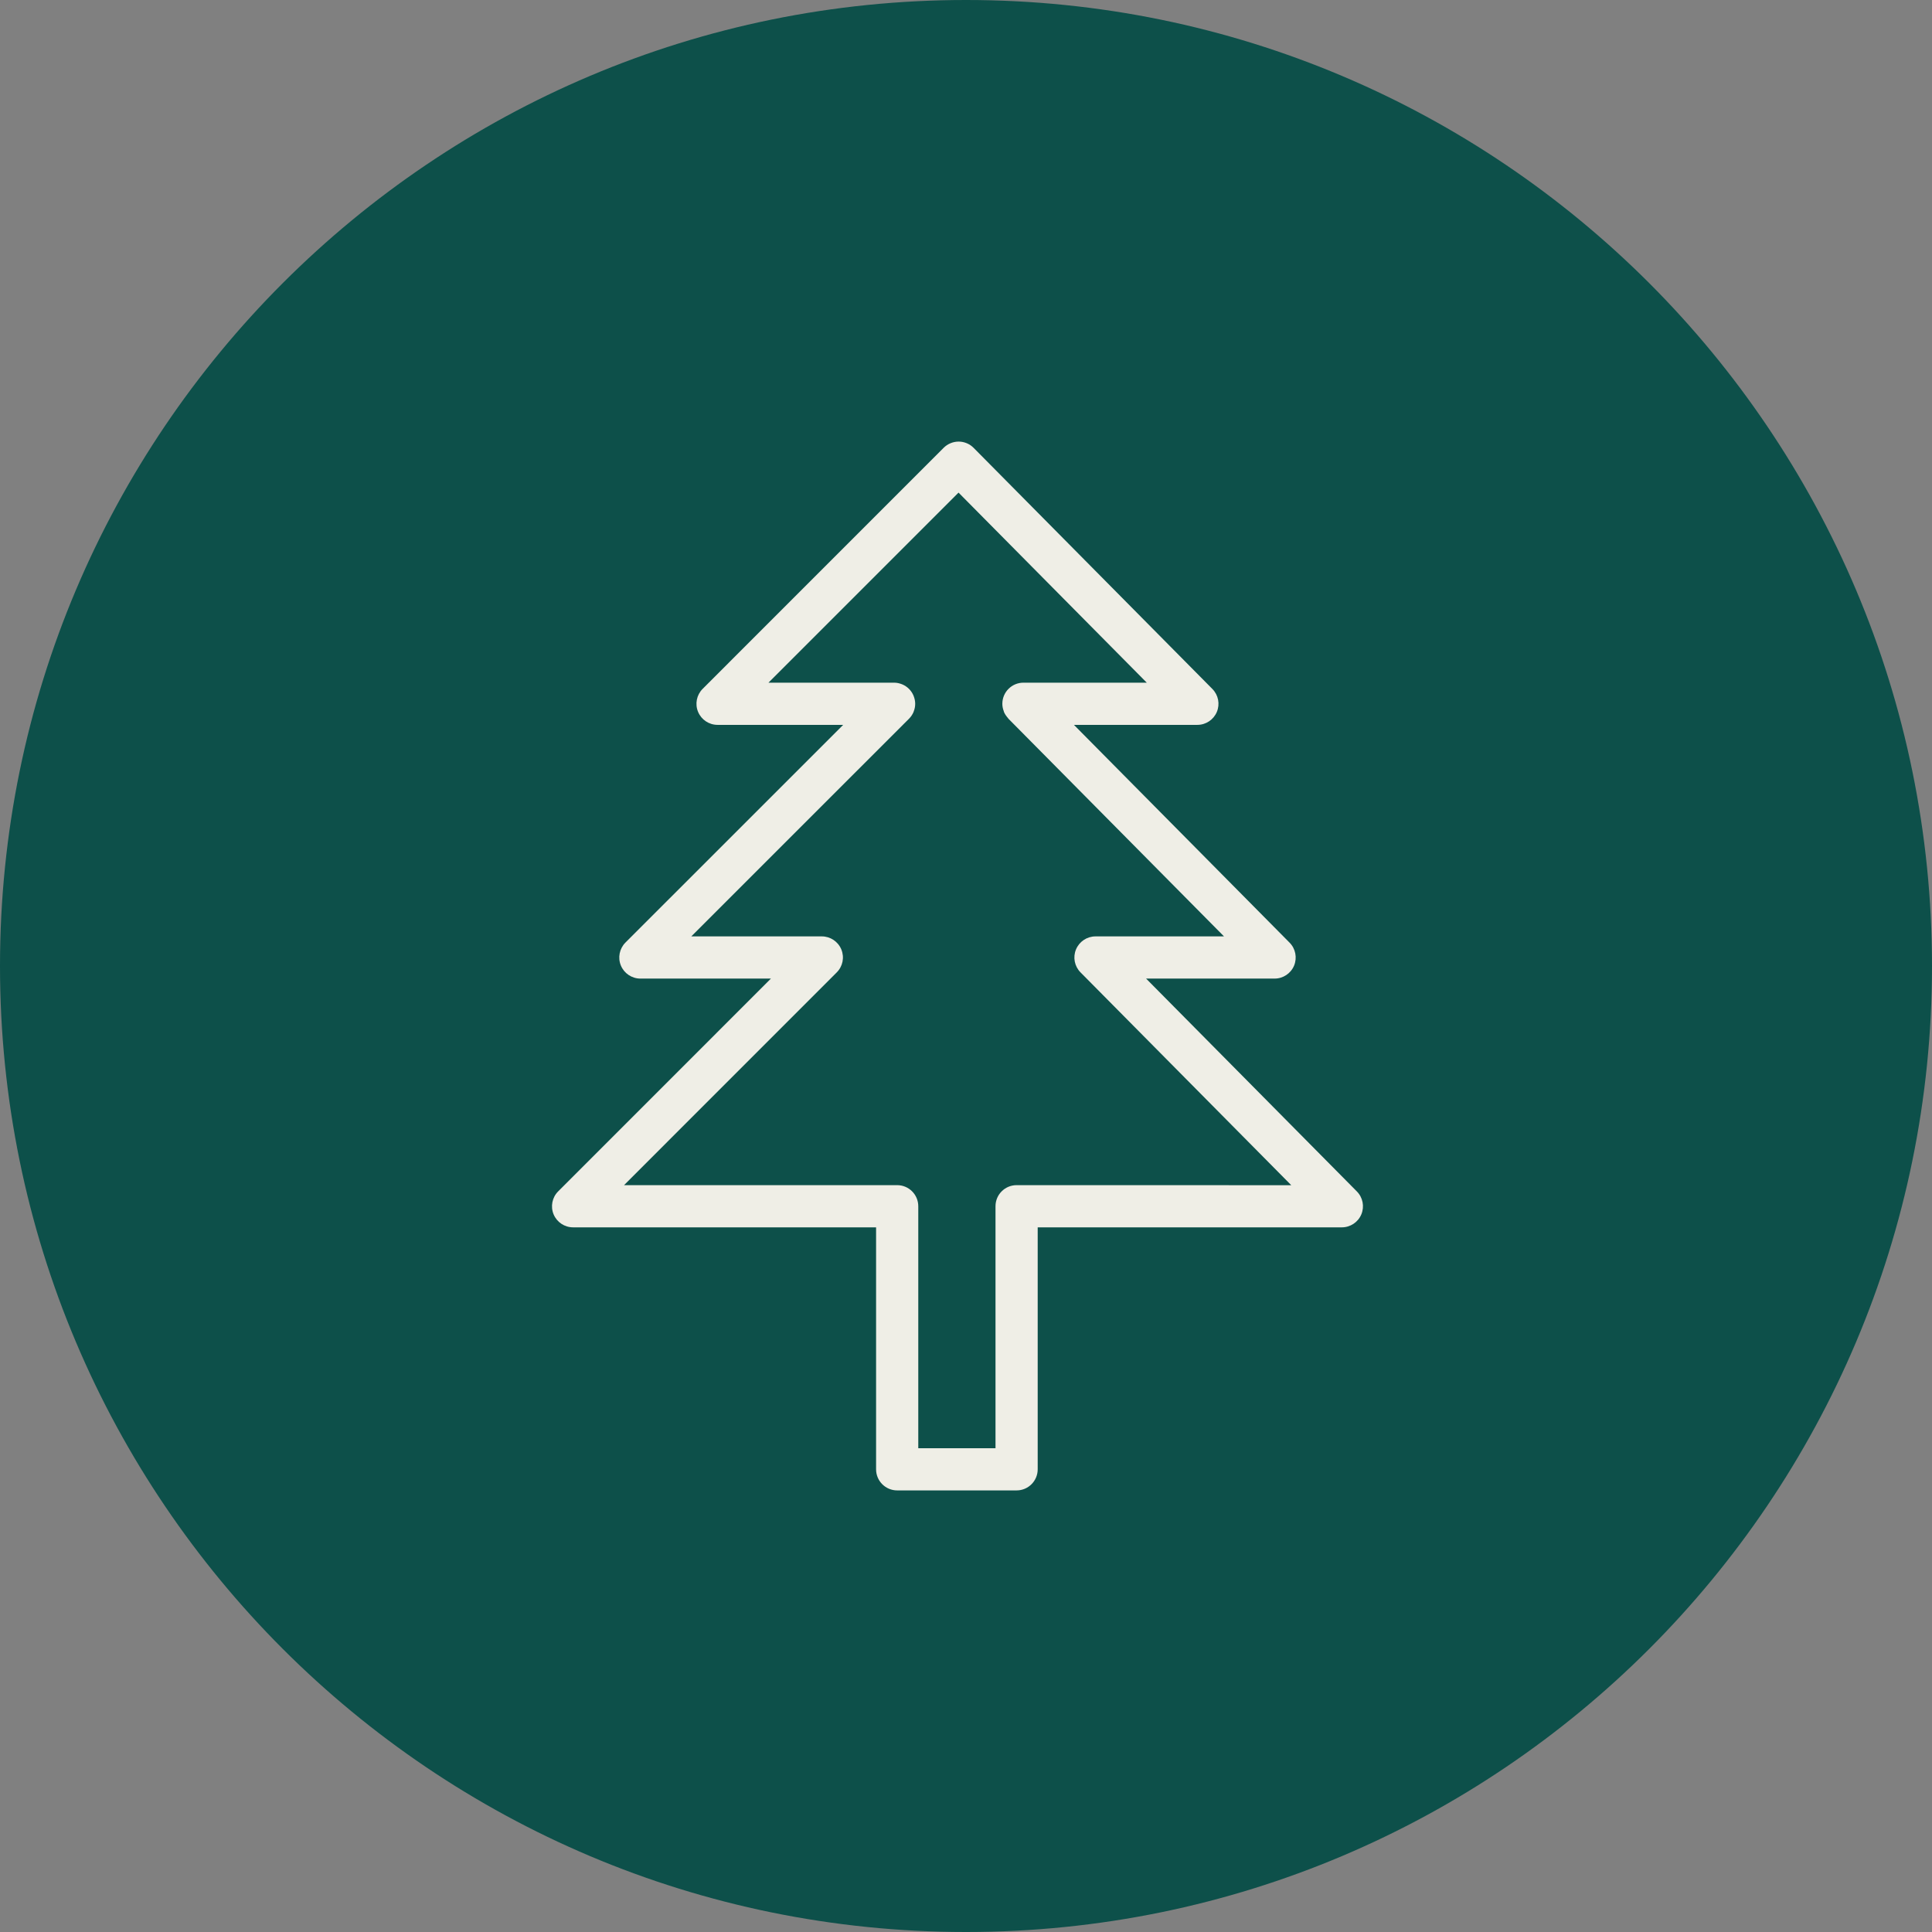
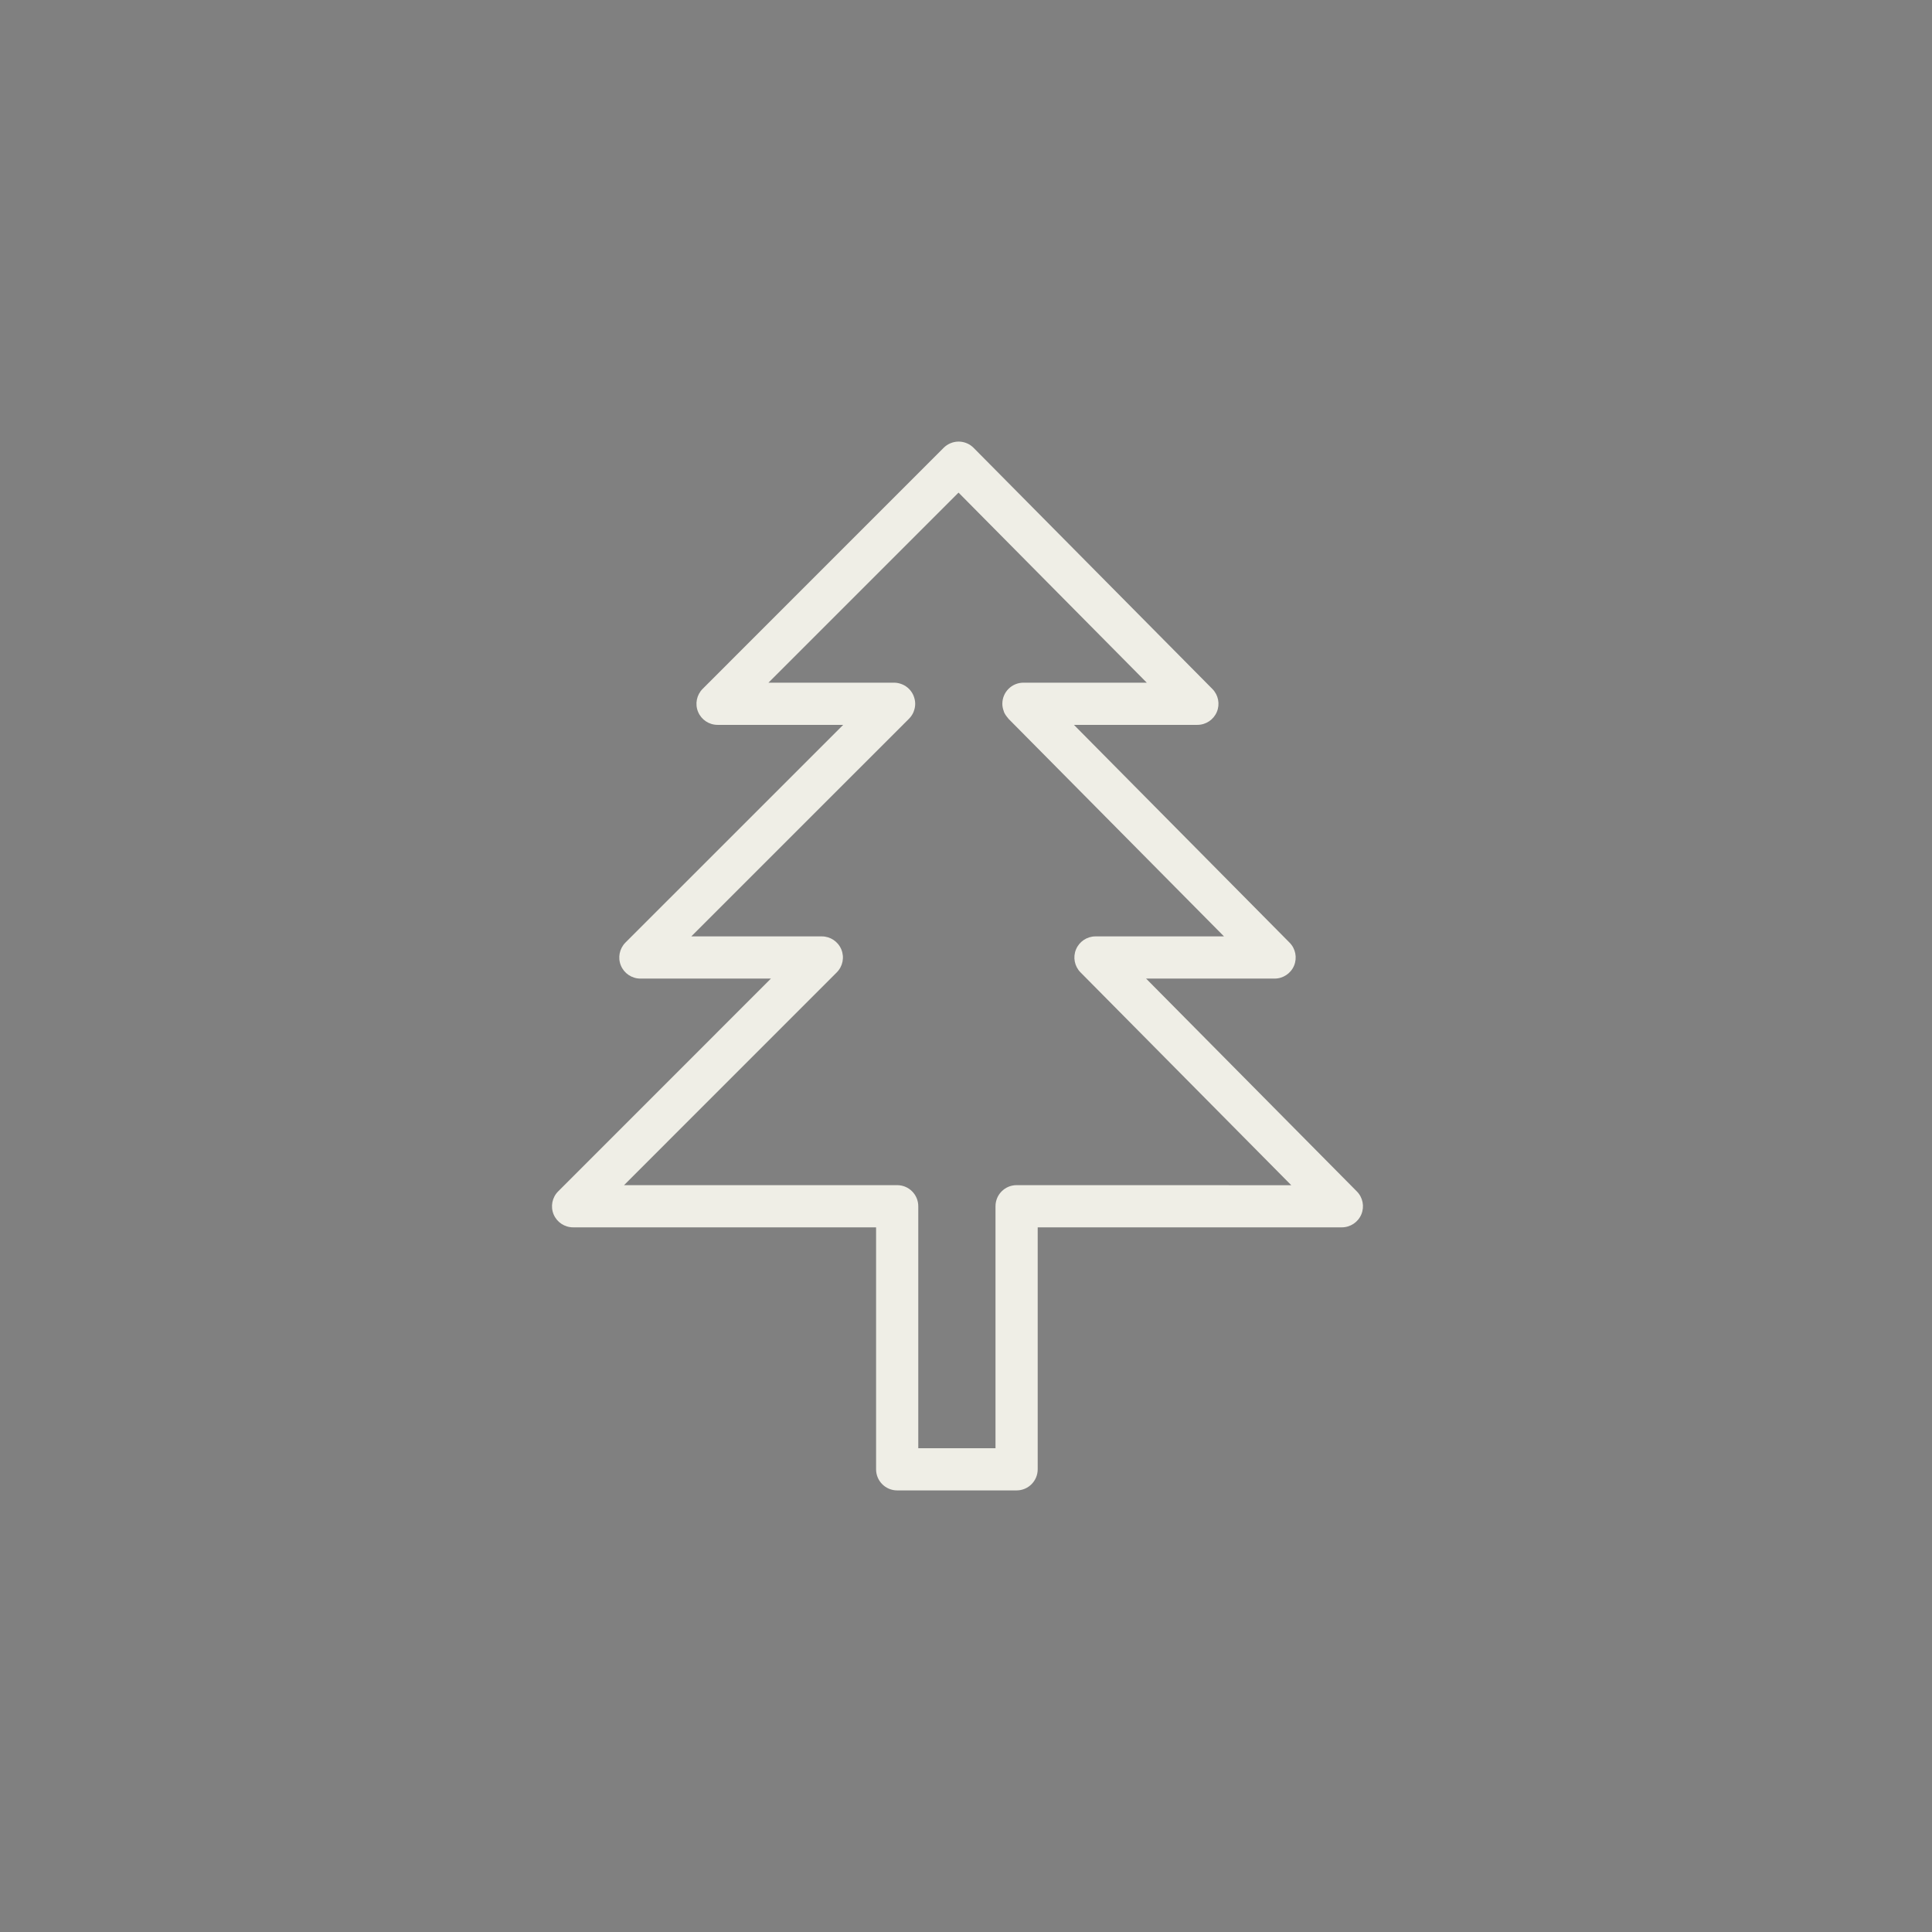
<svg xmlns="http://www.w3.org/2000/svg" viewBox="0 0 37.00 37.00" data-guides="{&quot;vertical&quot;:[],&quot;horizontal&quot;:[]}">
  <rect x="0" y="0" width="37.00" height="37.00" fill="#808080" stroke="none" />
  <defs />
-   <path fill="#0d504a" stroke="none" fill-opacity="1" stroke-width="1" stroke-opacity="1" cx="17.5" cy="17.5" r="17.5" id="tSvg16df11208cb" title="Ellipse 1" d="M18.5 0C28.717 0 37 8.283 37 18.5C37 28.717 28.717 37 18.5 37C8.283 37 0 28.717 0 18.5C0 8.283 8.283 0 18.5 0Z" style="transform-origin: -12289.5px -10162.5px;" />
  <path fill="#EFEEE6" stroke="none" fill-opacity="1" stroke-width="1" stroke-opacity="1" id="tSvg2a36196183" title="Path 1" d="M25.985 22.817C24.64 21.458 23.294 20.1 21.949 18.741C22.77 18.741 23.59 18.741 24.41 18.741C24.573 18.741 24.72 18.643 24.783 18.493C24.845 18.342 24.812 18.169 24.697 18.053C23.32 16.663 21.943 15.272 20.567 13.882C21.355 13.882 22.143 13.882 22.931 13.882C23.094 13.882 23.241 13.784 23.304 13.634C23.367 13.483 23.333 13.31 23.218 13.194C21.694 11.655 20.17 10.116 18.646 8.577C18.571 8.501 18.467 8.457 18.36 8.457C18.36 8.457 18.359 8.457 18.359 8.457C18.252 8.457 18.149 8.5 18.073 8.575C16.534 10.114 14.996 11.653 13.457 13.192C13.341 13.308 13.306 13.482 13.369 13.633C13.432 13.784 13.579 13.882 13.742 13.882C14.544 13.882 15.346 13.882 16.148 13.882C14.758 15.272 13.368 16.662 11.978 18.051C11.863 18.167 11.828 18.341 11.891 18.492C11.953 18.642 12.101 18.741 12.264 18.741C13.097 18.741 13.931 18.741 14.764 18.741C13.406 20.099 12.048 21.457 10.69 22.816C10.574 22.931 10.54 23.105 10.602 23.256C10.665 23.407 10.812 23.505 10.976 23.505C12.91 23.505 14.844 23.505 16.778 23.505C16.778 25.05 16.778 26.594 16.778 28.139C16.778 28.362 16.959 28.543 17.182 28.543C17.944 28.543 18.707 28.543 19.469 28.543C19.692 28.543 19.873 28.362 19.873 28.139C19.873 26.594 19.873 25.05 19.873 23.505C21.815 23.505 23.756 23.505 25.698 23.505C25.861 23.505 26.008 23.407 26.071 23.257C26.134 23.106 26.1 22.933 25.985 22.817ZM19.469 22.697C19.246 22.697 19.065 22.878 19.065 23.101C19.065 24.646 19.065 26.19 19.065 27.735C18.572 27.735 18.079 27.735 17.586 27.735C17.586 26.19 17.586 24.646 17.586 23.101C17.586 22.878 17.405 22.697 17.182 22.697C15.438 22.697 13.694 22.697 11.951 22.697C13.309 21.339 14.667 19.981 16.024 18.623C16.14 18.507 16.175 18.334 16.112 18.182C16.049 18.031 15.902 17.933 15.739 17.933C14.905 17.933 14.072 17.933 13.239 17.933C14.629 16.543 16.019 15.154 17.409 13.764C17.446 13.727 17.476 13.682 17.497 13.632C17.497 13.63 17.498 13.627 17.498 13.626C17.517 13.58 17.527 13.531 17.527 13.478C17.527 13.426 17.516 13.377 17.498 13.331C17.497 13.329 17.497 13.327 17.496 13.325C17.455 13.225 17.376 13.146 17.276 13.105C17.274 13.104 17.272 13.104 17.27 13.103C17.224 13.085 17.175 13.074 17.123 13.074C16.321 13.074 15.519 13.074 14.717 13.074C15.931 11.861 17.144 10.647 18.357 9.434C19.559 10.647 20.761 11.861 21.962 13.074C21.175 13.074 20.387 13.074 19.6 13.074C19.377 13.074 19.196 13.255 19.196 13.478C19.196 13.479 19.196 13.479 19.196 13.479C19.196 13.529 19.206 13.575 19.223 13.619C19.224 13.625 19.225 13.63 19.227 13.635C19.246 13.679 19.273 13.717 19.304 13.752C19.308 13.756 19.309 13.761 19.313 13.765C20.689 15.155 22.065 16.544 23.441 17.933C22.62 17.933 21.8 17.933 20.98 17.933C20.817 17.933 20.67 18.031 20.607 18.182C20.544 18.332 20.578 18.506 20.693 18.622C22.038 19.98 23.383 21.339 24.729 22.698C22.975 22.698 21.222 22.697 19.469 22.697Z" />
</svg>